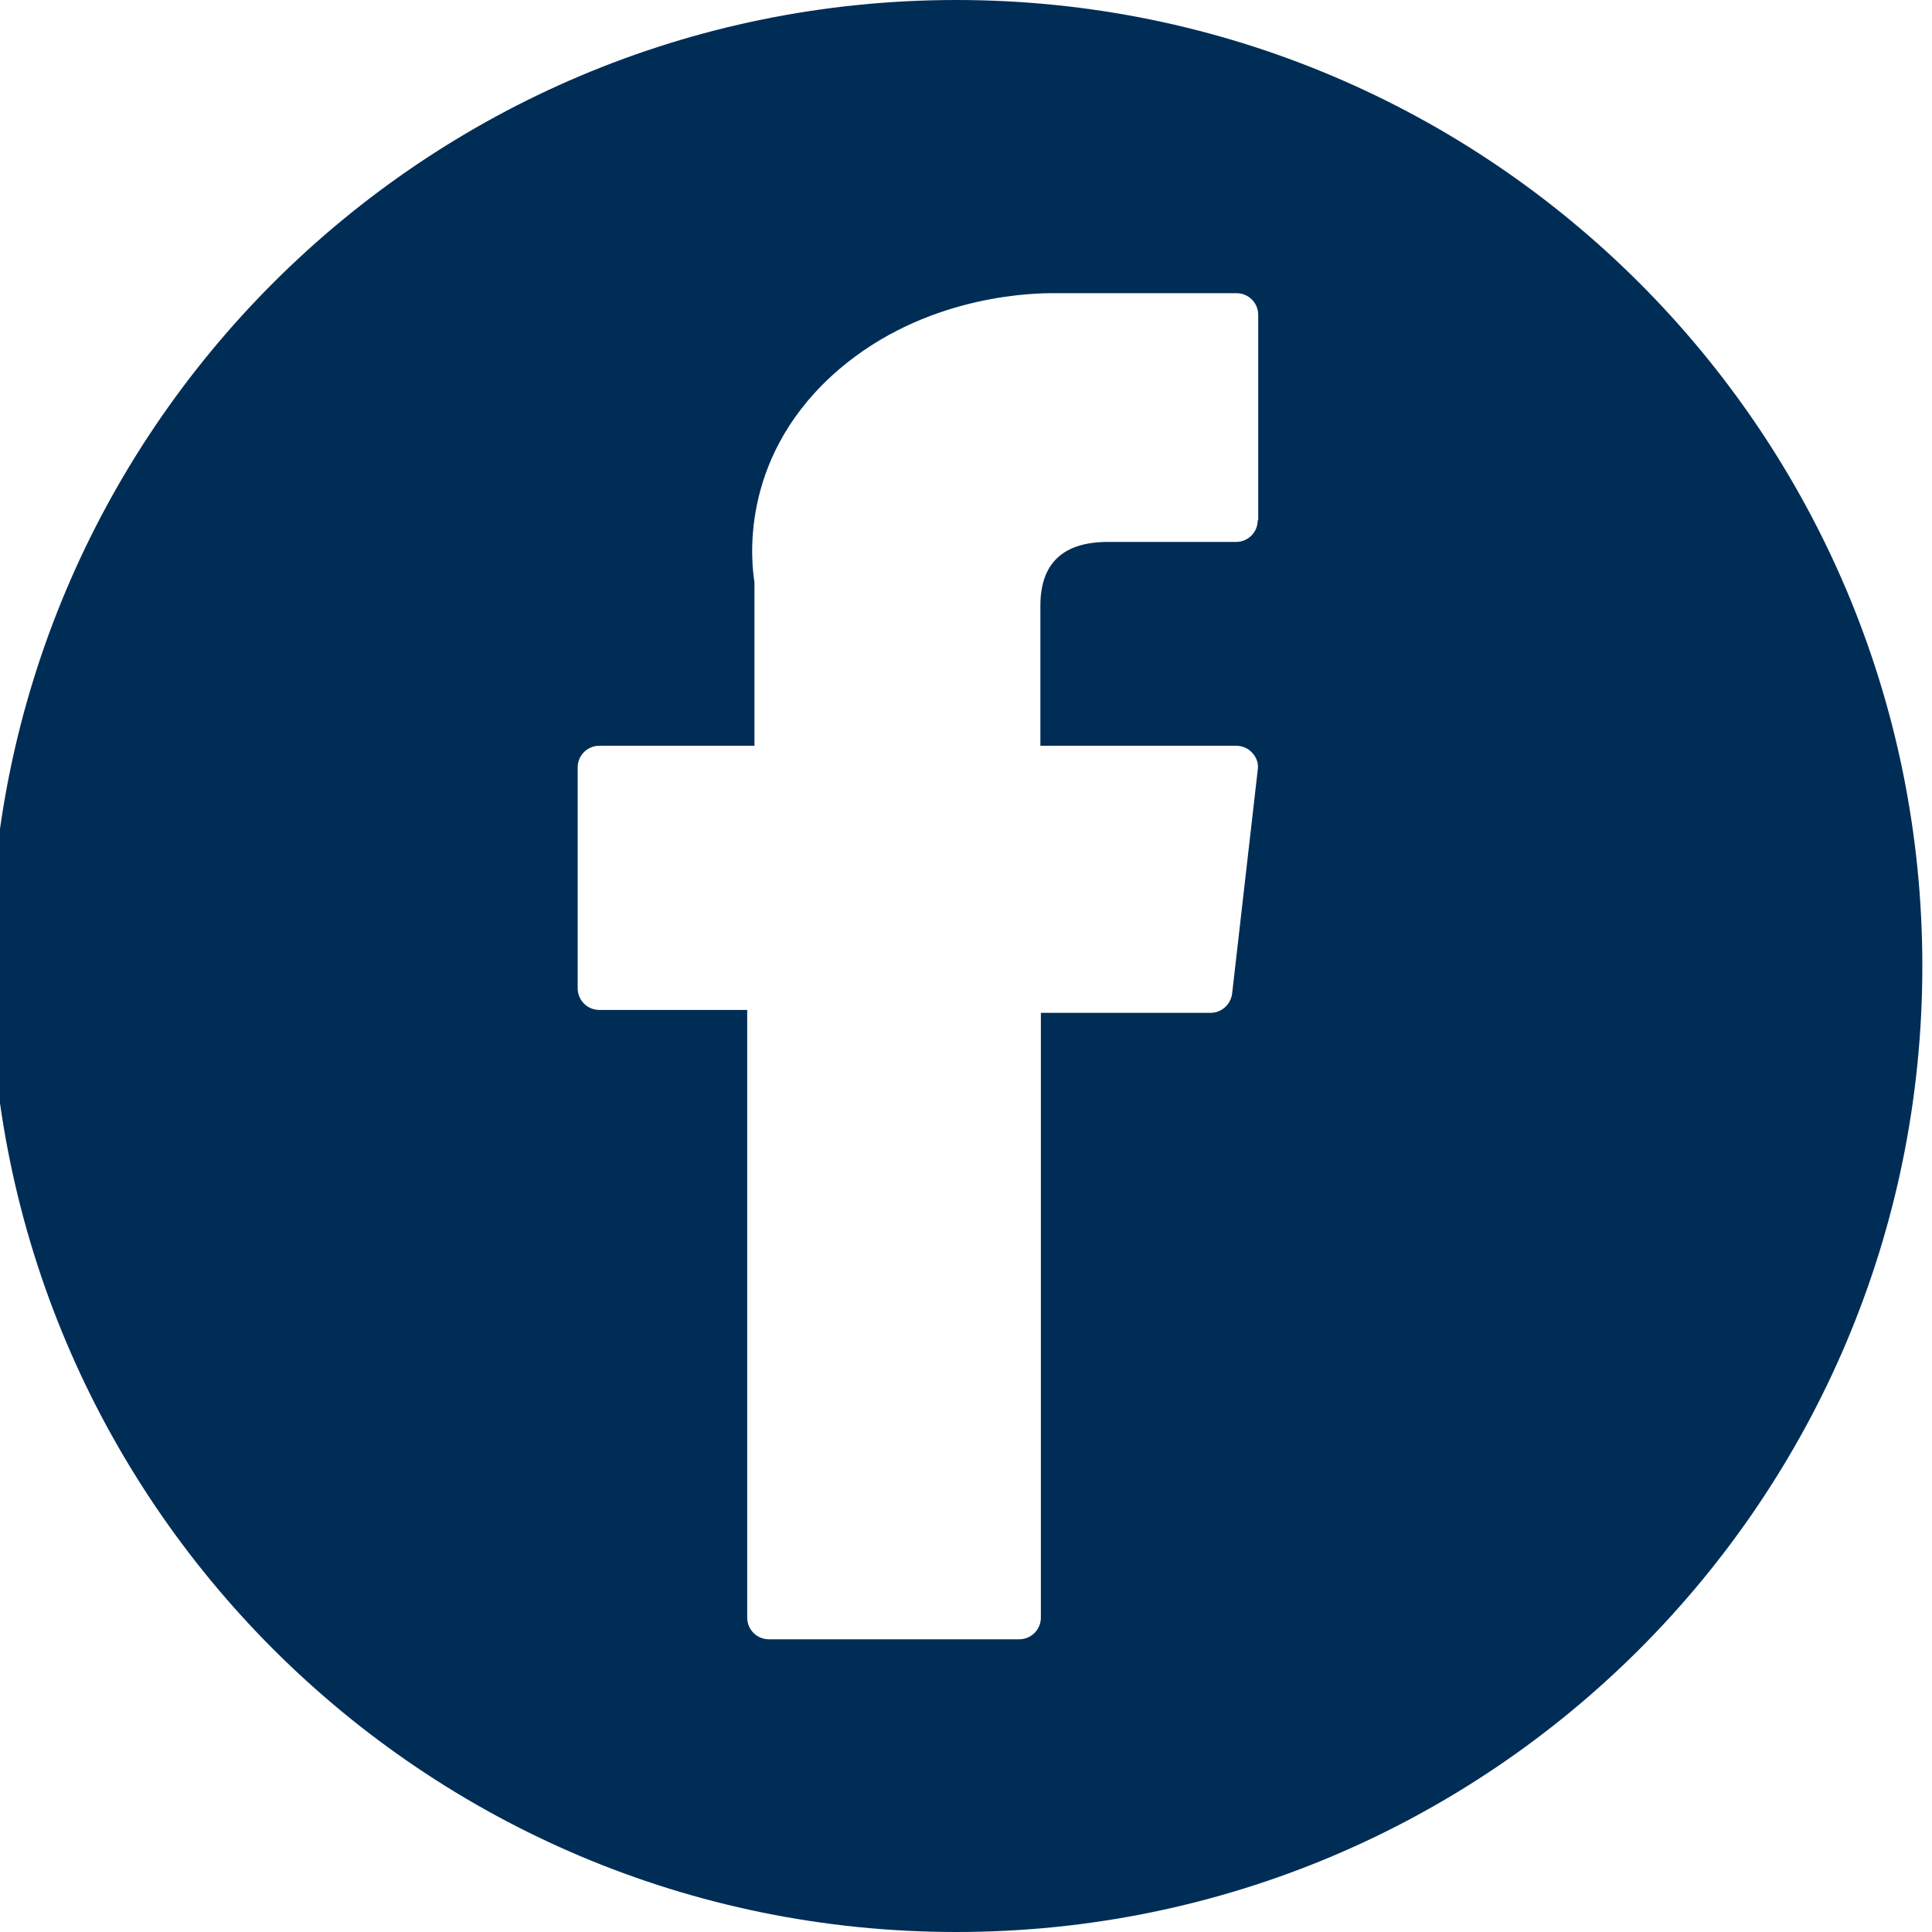
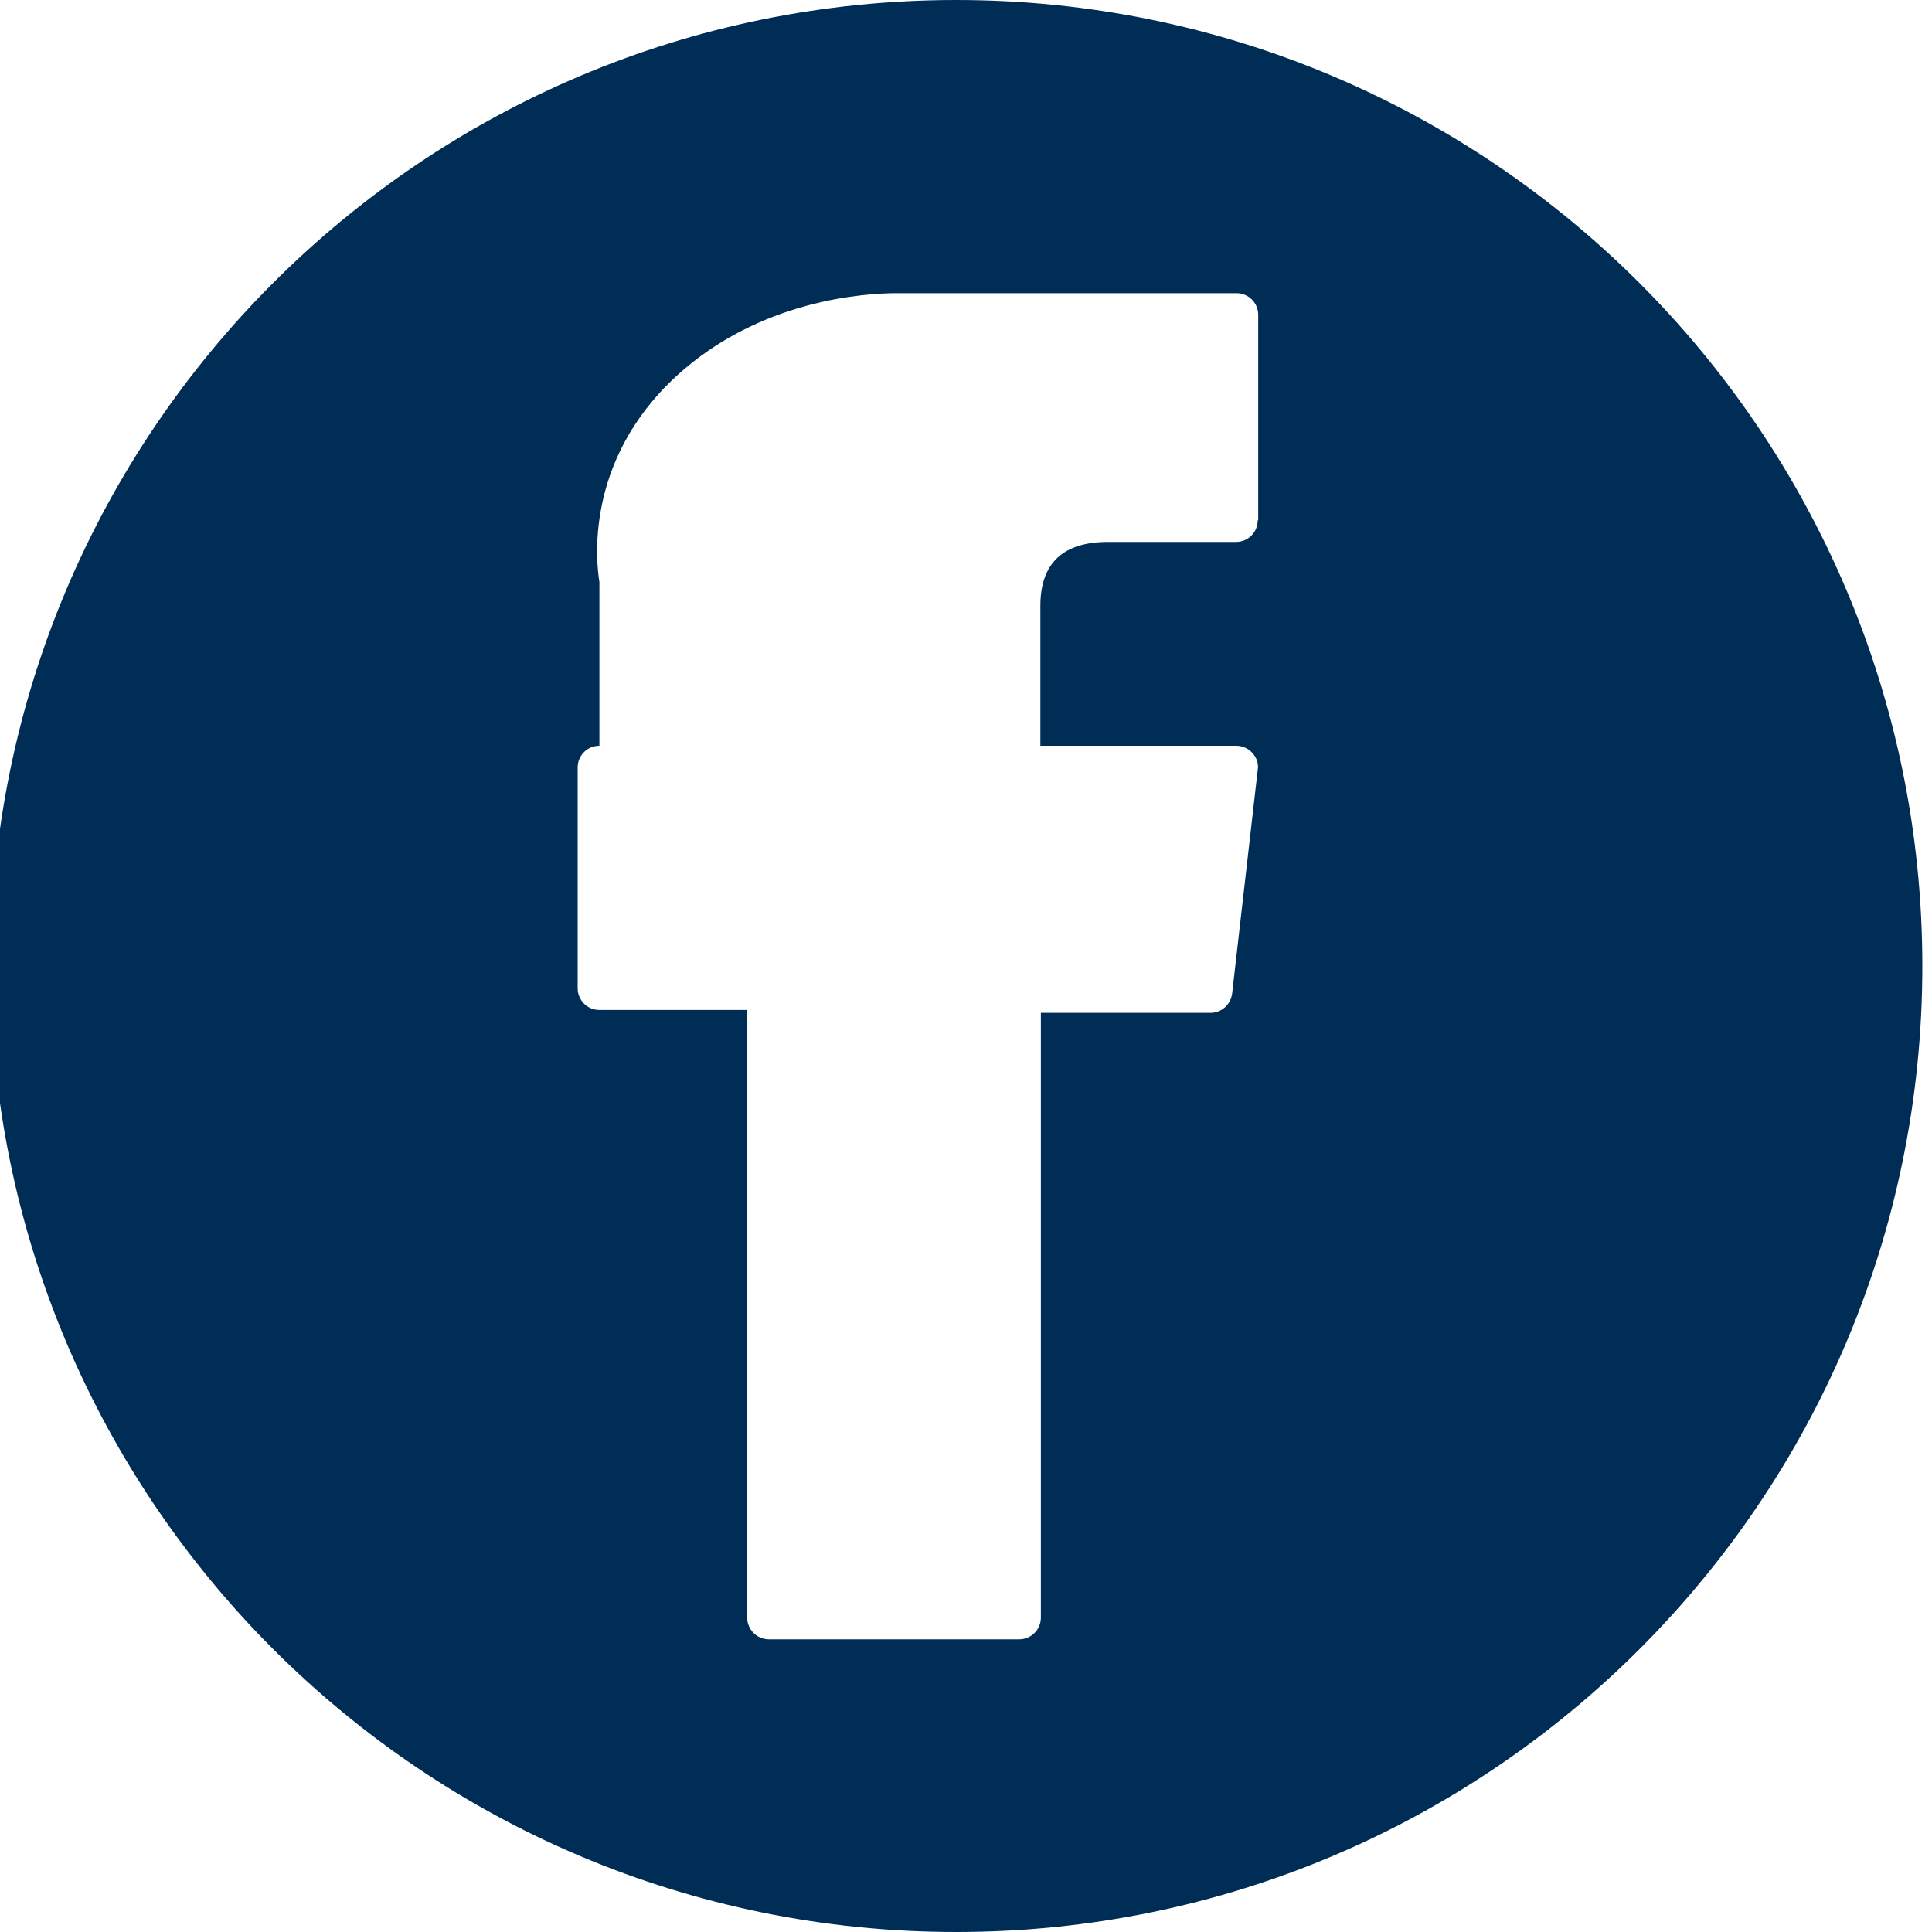
<svg xmlns="http://www.w3.org/2000/svg" version="1.1" id="Layer_1" x="0px" y="0px" viewBox="0 0 400 400" style="enable-background:new 0 0 400 400;" xml:space="preserve">
  <style type="text/css">
	.st0{fill:#002D56;}
</style>
-   <path class="st0" d="M198,0C87.5,0-2,89.5-2,200s89.5,200,200,200s200-89.5,200-200S308.4,0,198,0z M260.4,107.7  c0,2.5-2,4.5-4.5,4.5c0,0-25.1,0-26.5,0c-9.3,0-14,4.4-14,13.2v29h40.5c1.3,0,2.5,0.5,3.4,1.5s1.3,2.2,1.1,3.5l-5.3,46.3  c-0.3,2.3-2.2,4-4.5,4h-35.1v125.2c0,2.5-2,4.5-4.5,4.5h-51.8c-2.5,0-4.5-2-4.5-4.5V209.1h-30.6c-2.5,0-4.5-2-4.5-4.5v-45.7  c0-2.5,2-4.5,4.5-4.5h32.1v-33.9c-0.6-3.7-3.3-24.9,15.9-42.6c17.4-16,39.4-17.2,45.7-17.2c0.8,0,1.4,0,1.7,0H256  c2.5,0,4.5,2,4.5,4.5v42.5H260.4z" />
+   <path class="st0" d="M198,0C87.5,0-2,89.5-2,200s89.5,200,200,200s200-89.5,200-200S308.4,0,198,0z M260.4,107.7  c0,2.5-2,4.5-4.5,4.5c0,0-25.1,0-26.5,0c-9.3,0-14,4.4-14,13.2v29h40.5c1.3,0,2.5,0.5,3.4,1.5s1.3,2.2,1.1,3.5l-5.3,46.3  c-0.3,2.3-2.2,4-4.5,4h-35.1v125.2c0,2.5-2,4.5-4.5,4.5h-51.8c-2.5,0-4.5-2-4.5-4.5V209.1h-30.6c-2.5,0-4.5-2-4.5-4.5v-45.7  c0-2.5,2-4.5,4.5-4.5v-33.9c-0.6-3.7-3.3-24.9,15.9-42.6c17.4-16,39.4-17.2,45.7-17.2c0.8,0,1.4,0,1.7,0H256  c2.5,0,4.5,2,4.5,4.5v42.5H260.4z" />
</svg>